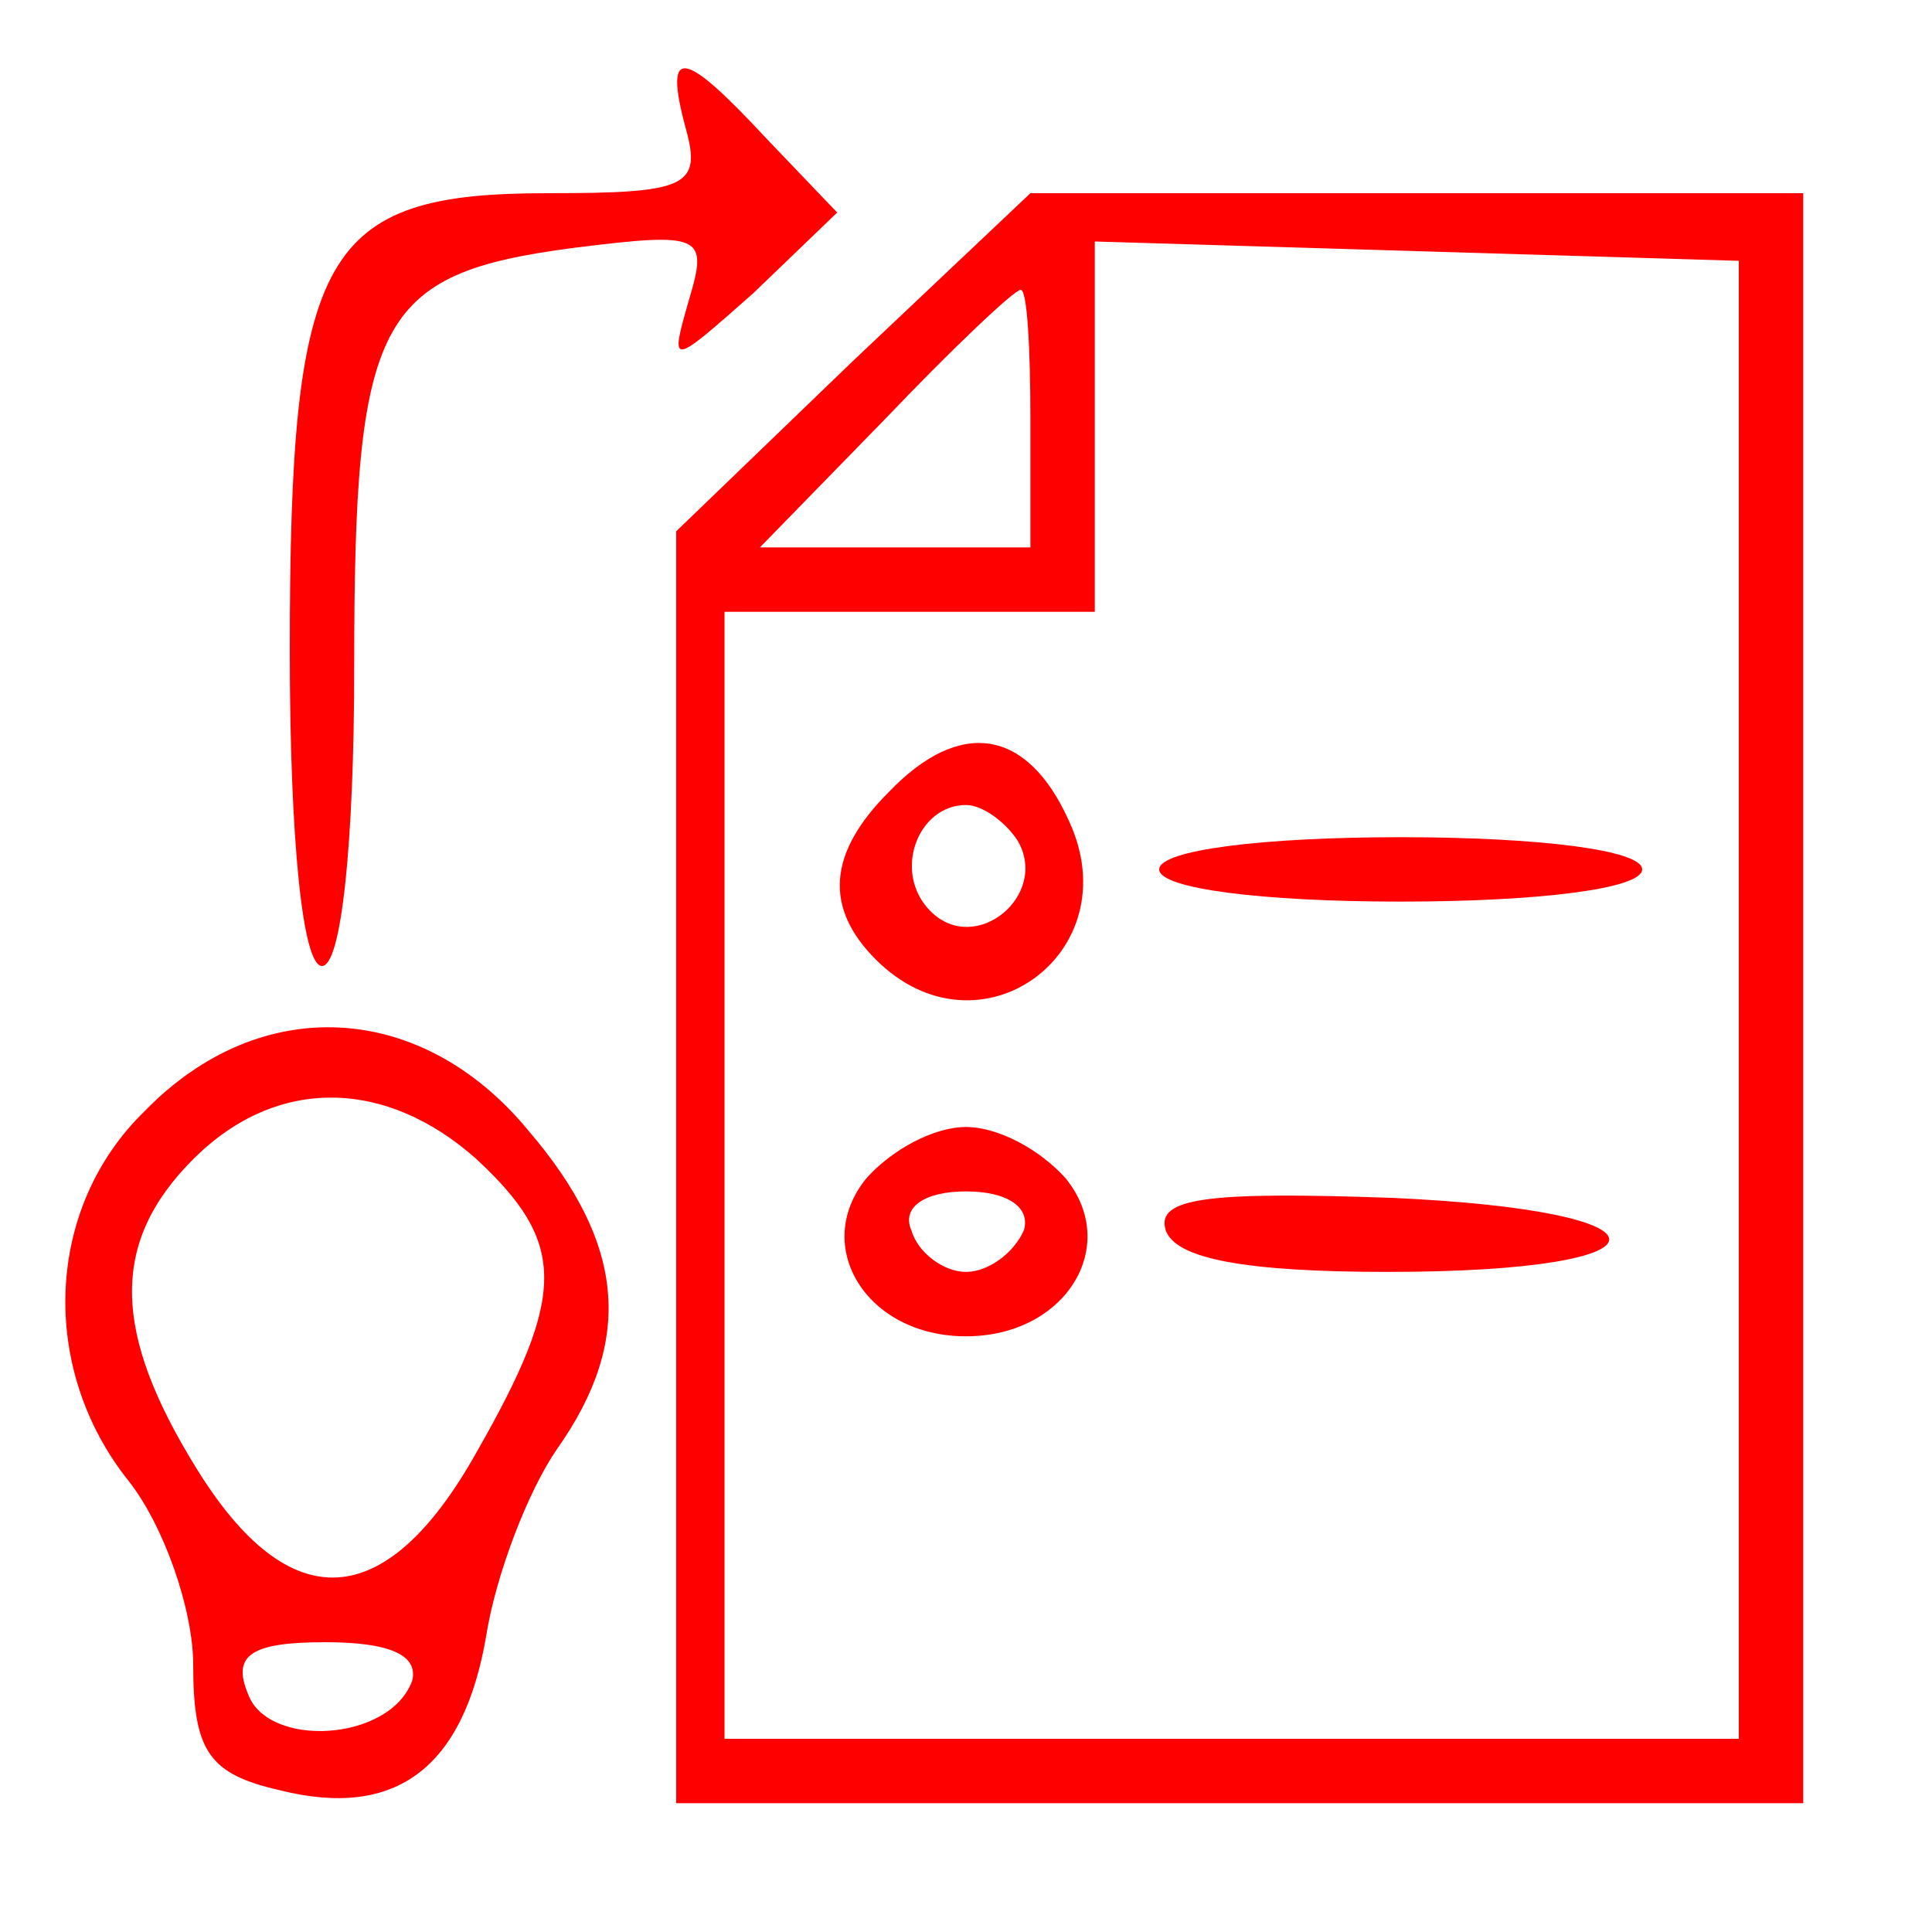
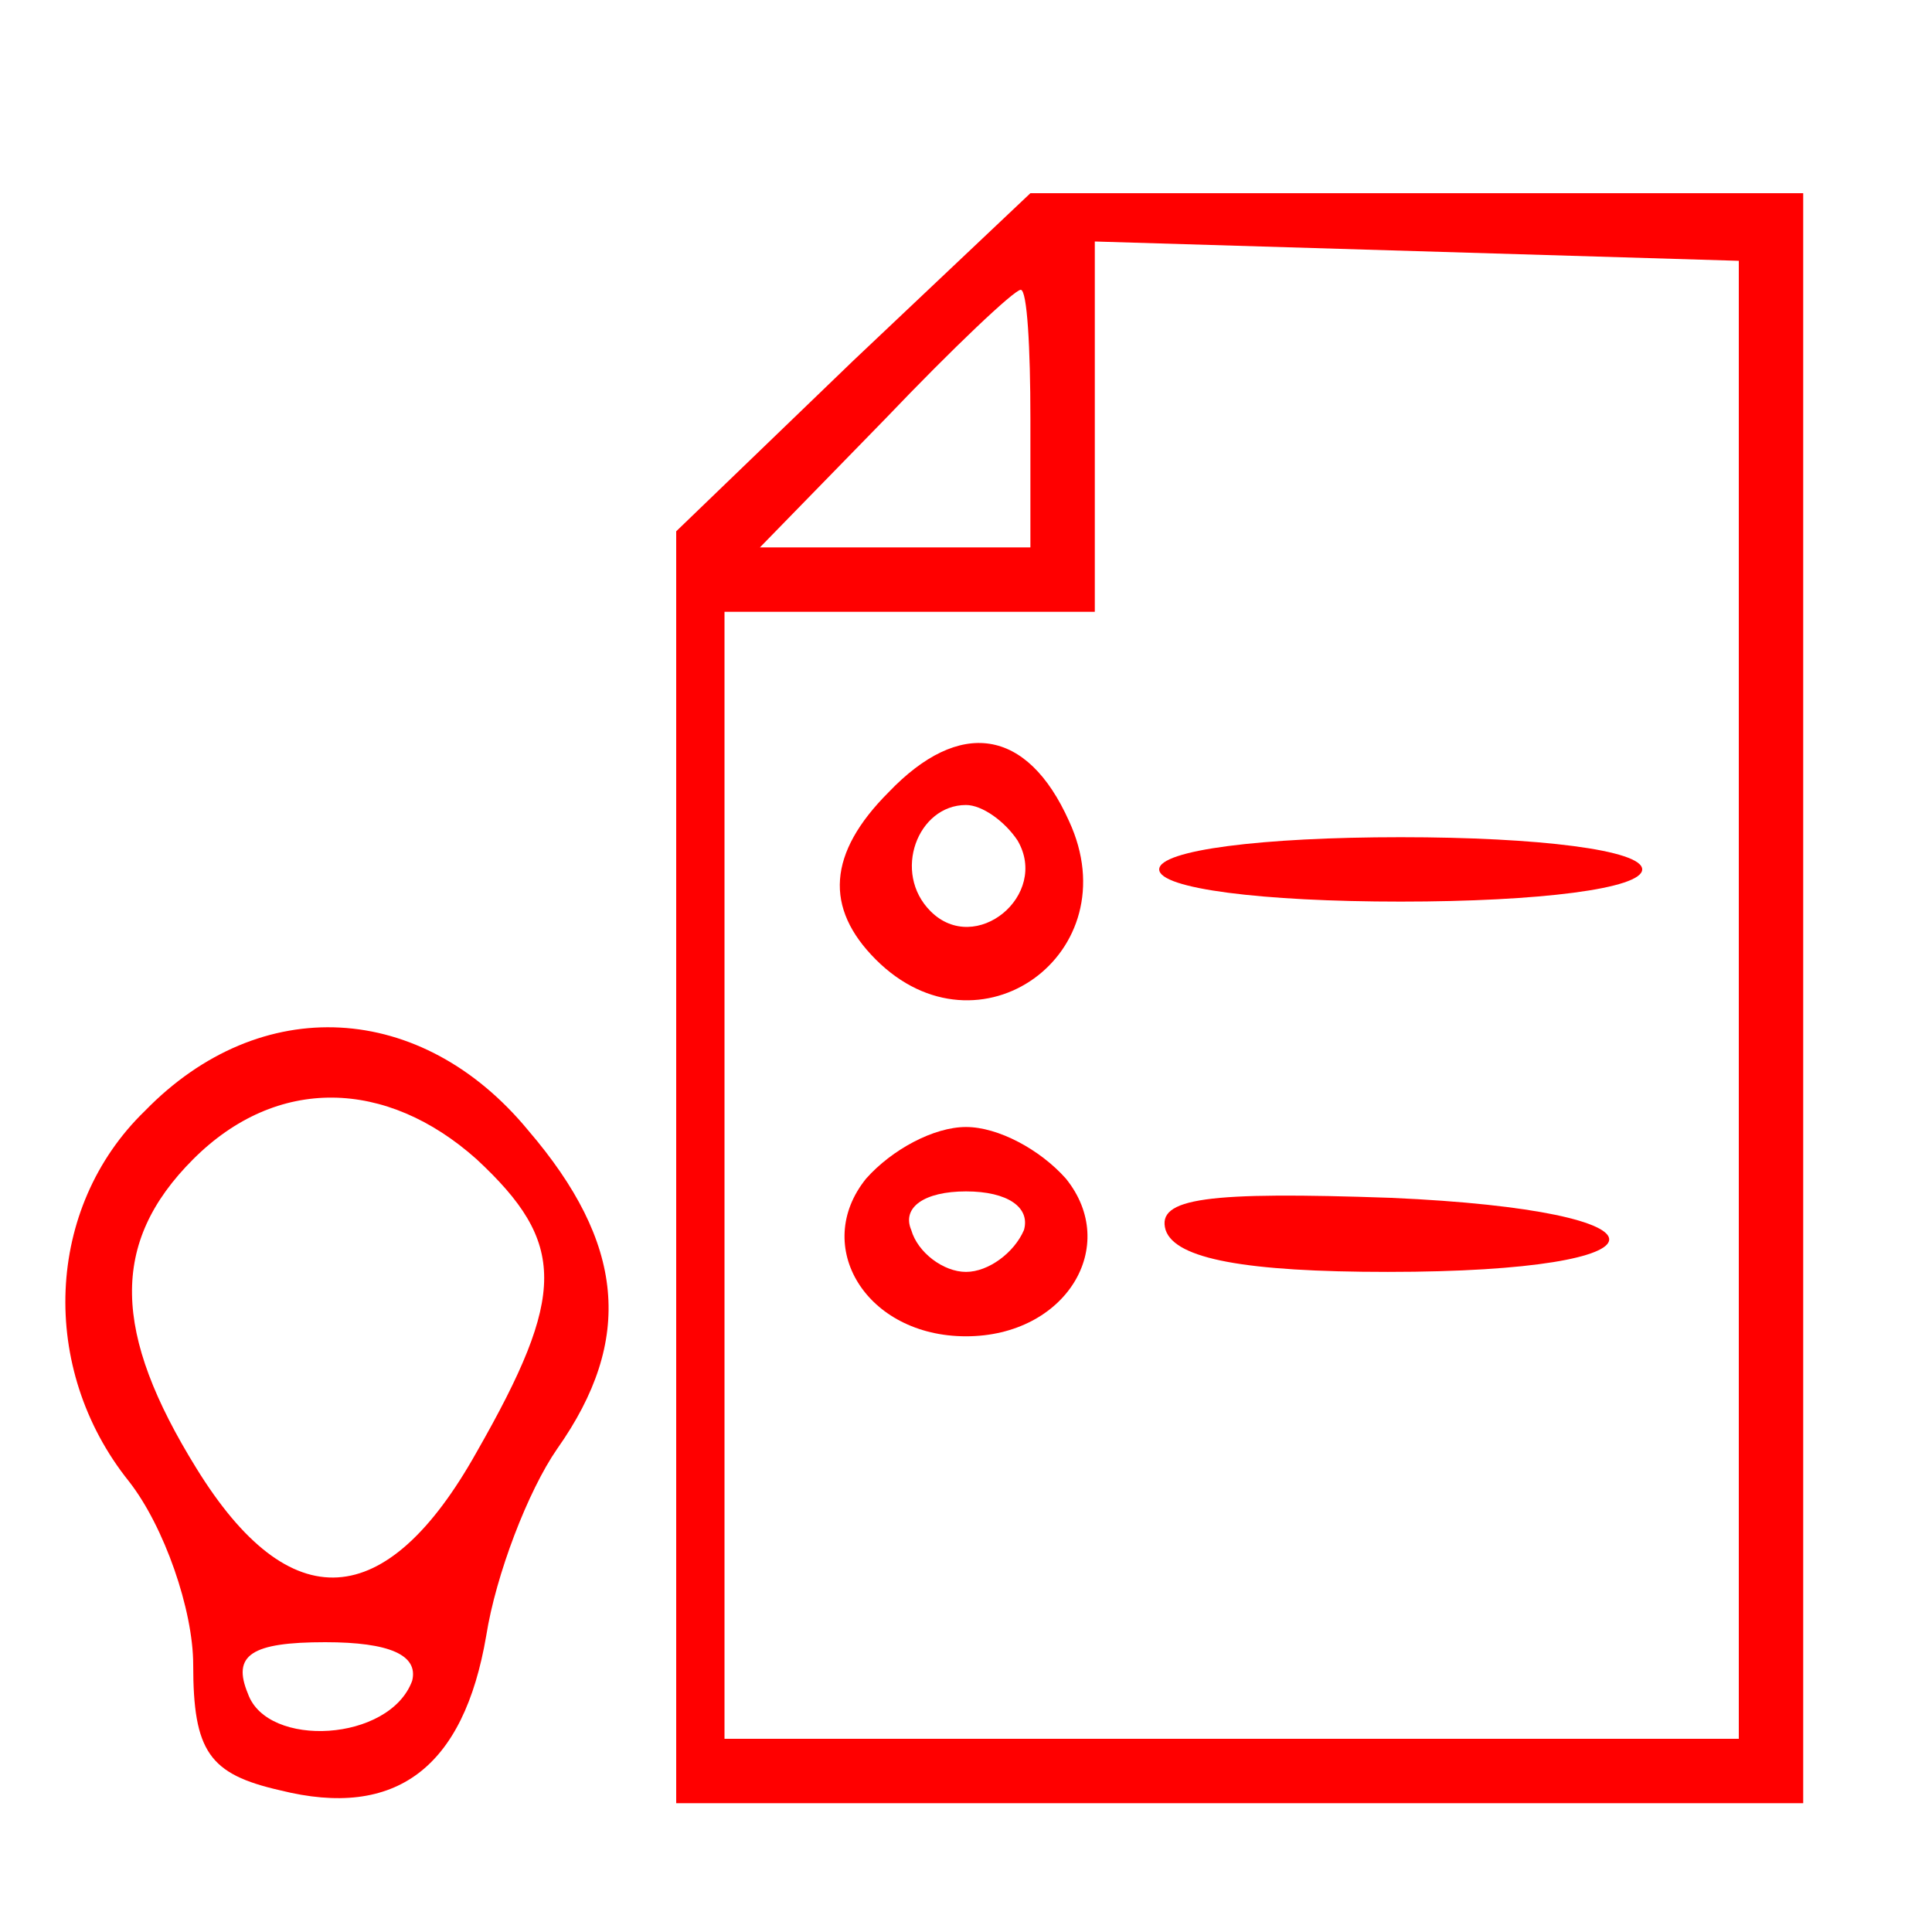
<svg xmlns="http://www.w3.org/2000/svg" version="1.0" width="60pt" height="60pt" viewBox="0 0 60 60" preserveAspectRatio="xMidYMid meet">
  <g transform="translate(0,60) scale(0.1,-0.1)" fill="#ff0000" stroke="none">
-     <path d="M213 560 c5 -18 0 -20 -43 -20 -70 0 -80 -18 -80 -142 0 -59 4 -98 10 -98 6 0 10 38 10 93 0 108 7 122 68 130 40 5 42 4 36 -16 -6 -21 -6 -21 20 2 l26 25 -22 23 c-26 28 -32 29 -25 3z" />
-     <path d="M265 488 l-55 -53 0 -197 0 -198 175 0 175 0 0 250 0 250 -120 0 -120 0 -55 -52z m275 -199 l0 -229 -157 0 -158 0 0 175 0 175 58 0 57 0 0 58 0 57 100 -3 100 -3 0 -230z m-220 181 l0 -40 -42 0 -42 0 39 40 c21 22 40 40 42 40 2 0 3 -18 3 -40z" />
+     <path d="M265 488 l-55 -53 0 -197 0 -198 175 0 175 0 0 250 0 250 -120 0 -120 0 -55 -52z m275 -199 l0 -229 -157 0 -158 0 0 175 0 175 58 0 57 0 0 58 0 57 100 -3 100 -3 0 -230z m-220 181 l0 -40 -42 0 -42 0 39 40 c21 22 40 40 42 40 2 0 3 -18 3 -40" />
    <path d="M276 354 c-19 -19 -20 -36 -4 -52 32 -32 79 2 60 43 -13 29 -34 32 -56 9z m40 -15 c10 -17 -13 -36 -27 -22 -12 12 -4 33 11 33 5 0 12 -5 16 -11z" />
    <path d="M360 330 c0 -6 32 -10 75 -10 43 0 75 4 75 10 0 6 -32 10 -75 10 -43 0 -75 -4 -75 -10z" />
    <path d="M269 234 c-17 -21 0 -49 31 -49 31 0 48 28 31 49 -8 9 -21 16 -31 16 -10 0 -23 -7 -31 -16z m49 -16 c-3 -7 -11 -13 -18 -13 -7 0 -15 6 -17 13 -3 7 4 12 17 12 13 0 20 -5 18 -12z" />
    <path d="M362 218 c3 -9 25 -13 69 -13 91 0 92 19 1 23 -57 2 -73 0 -70 -10z" />
    <path d="M45 255 c-31 -30 -33 -80 -5 -115 11 -14 20 -40 20 -57 0 -27 5 -34 27 -39 36 -9 57 7 64 48 3 19 13 45 22 58 24 34 21 64 -9 99 -33 40 -83 43 -119 6z m103 -15 c28 -26 28 -42 0 -91 -28 -50 -58 -52 -87 -5 -26 42 -27 70 -1 96 26 26 60 25 88 0z m-20 -162 c-7 -19 -45 -21 -51 -4 -5 12 1 16 24 16 20 0 29 -4 27 -12z" />
  </g>
</svg>